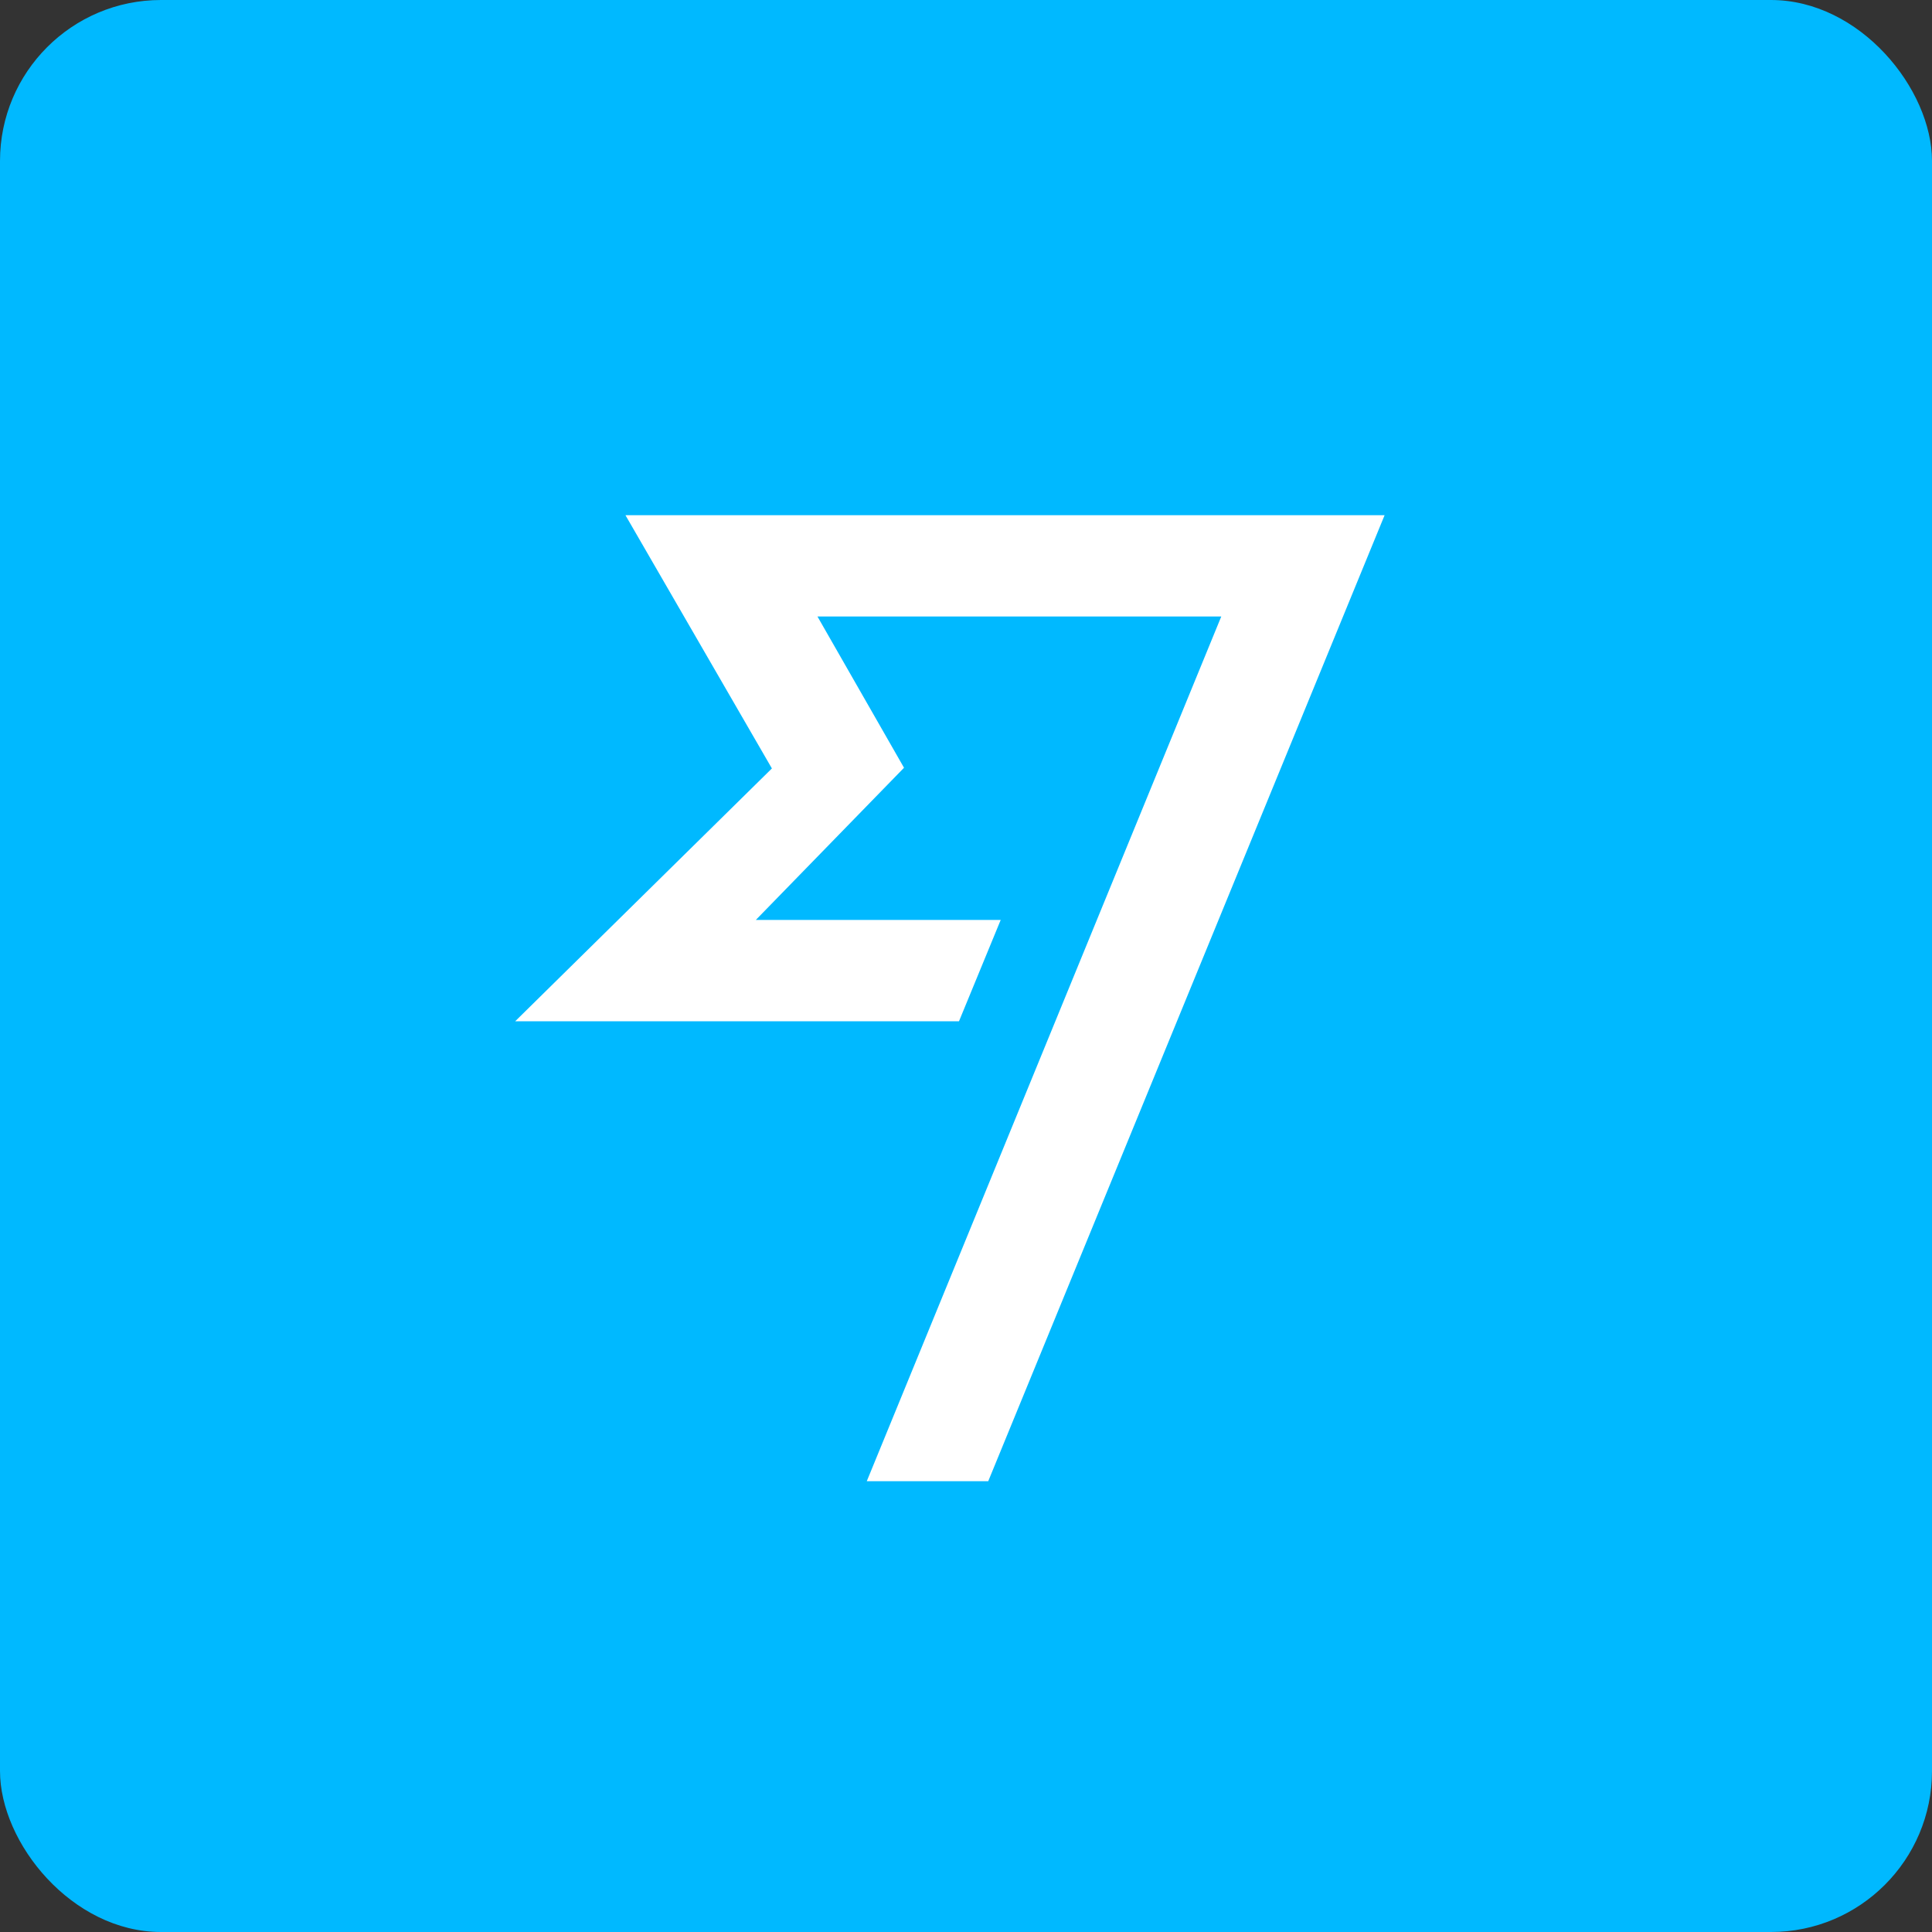
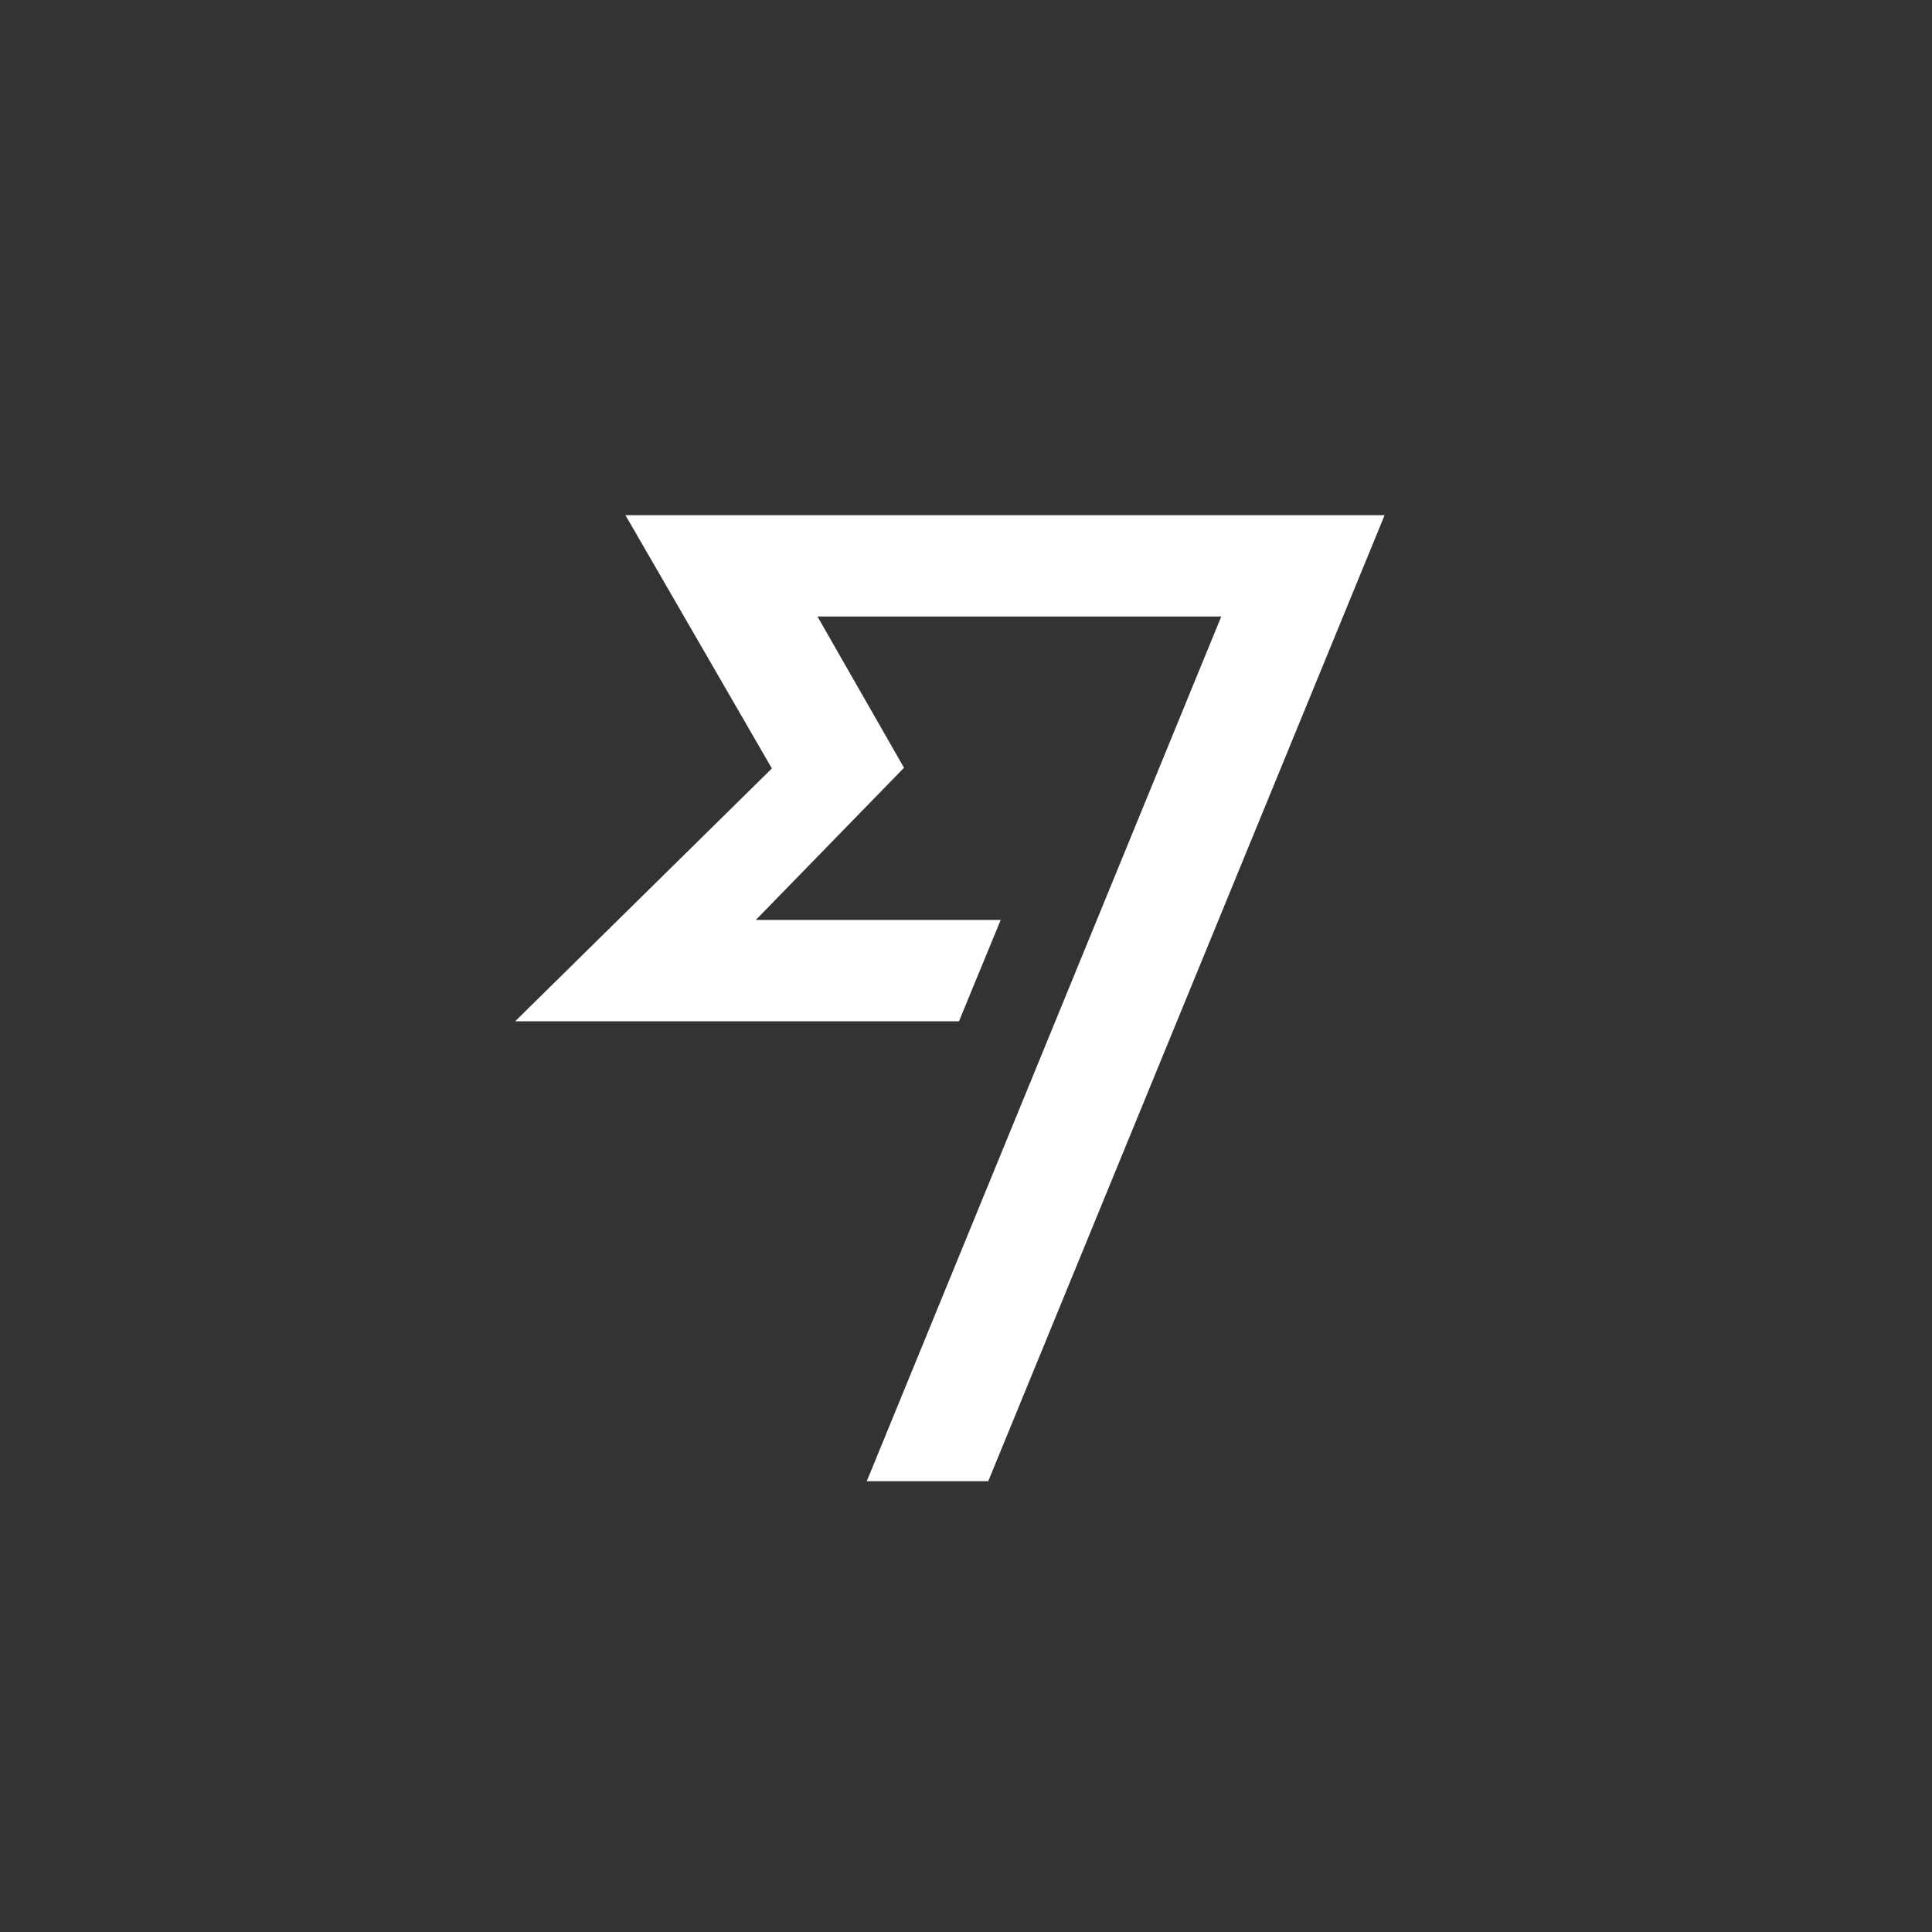
<svg xmlns="http://www.w3.org/2000/svg" width="120" height="120" viewBox="0 0 120 120" fill="none">
  <rect x="0" y="0" width="120" height="120" fill="#333333" stroke="none" />
-   <rect width="120" height="120" rx="10" fill="#00B9FF" />
  <path d="M38.848 32L47.944 47.729L32 63.432H59.565L62.156 57.138H46.947L56.15 47.687L50.774 38.292H75.855L53.837 92H61.381L86 32H38.848Z" fill="white" />
</svg>